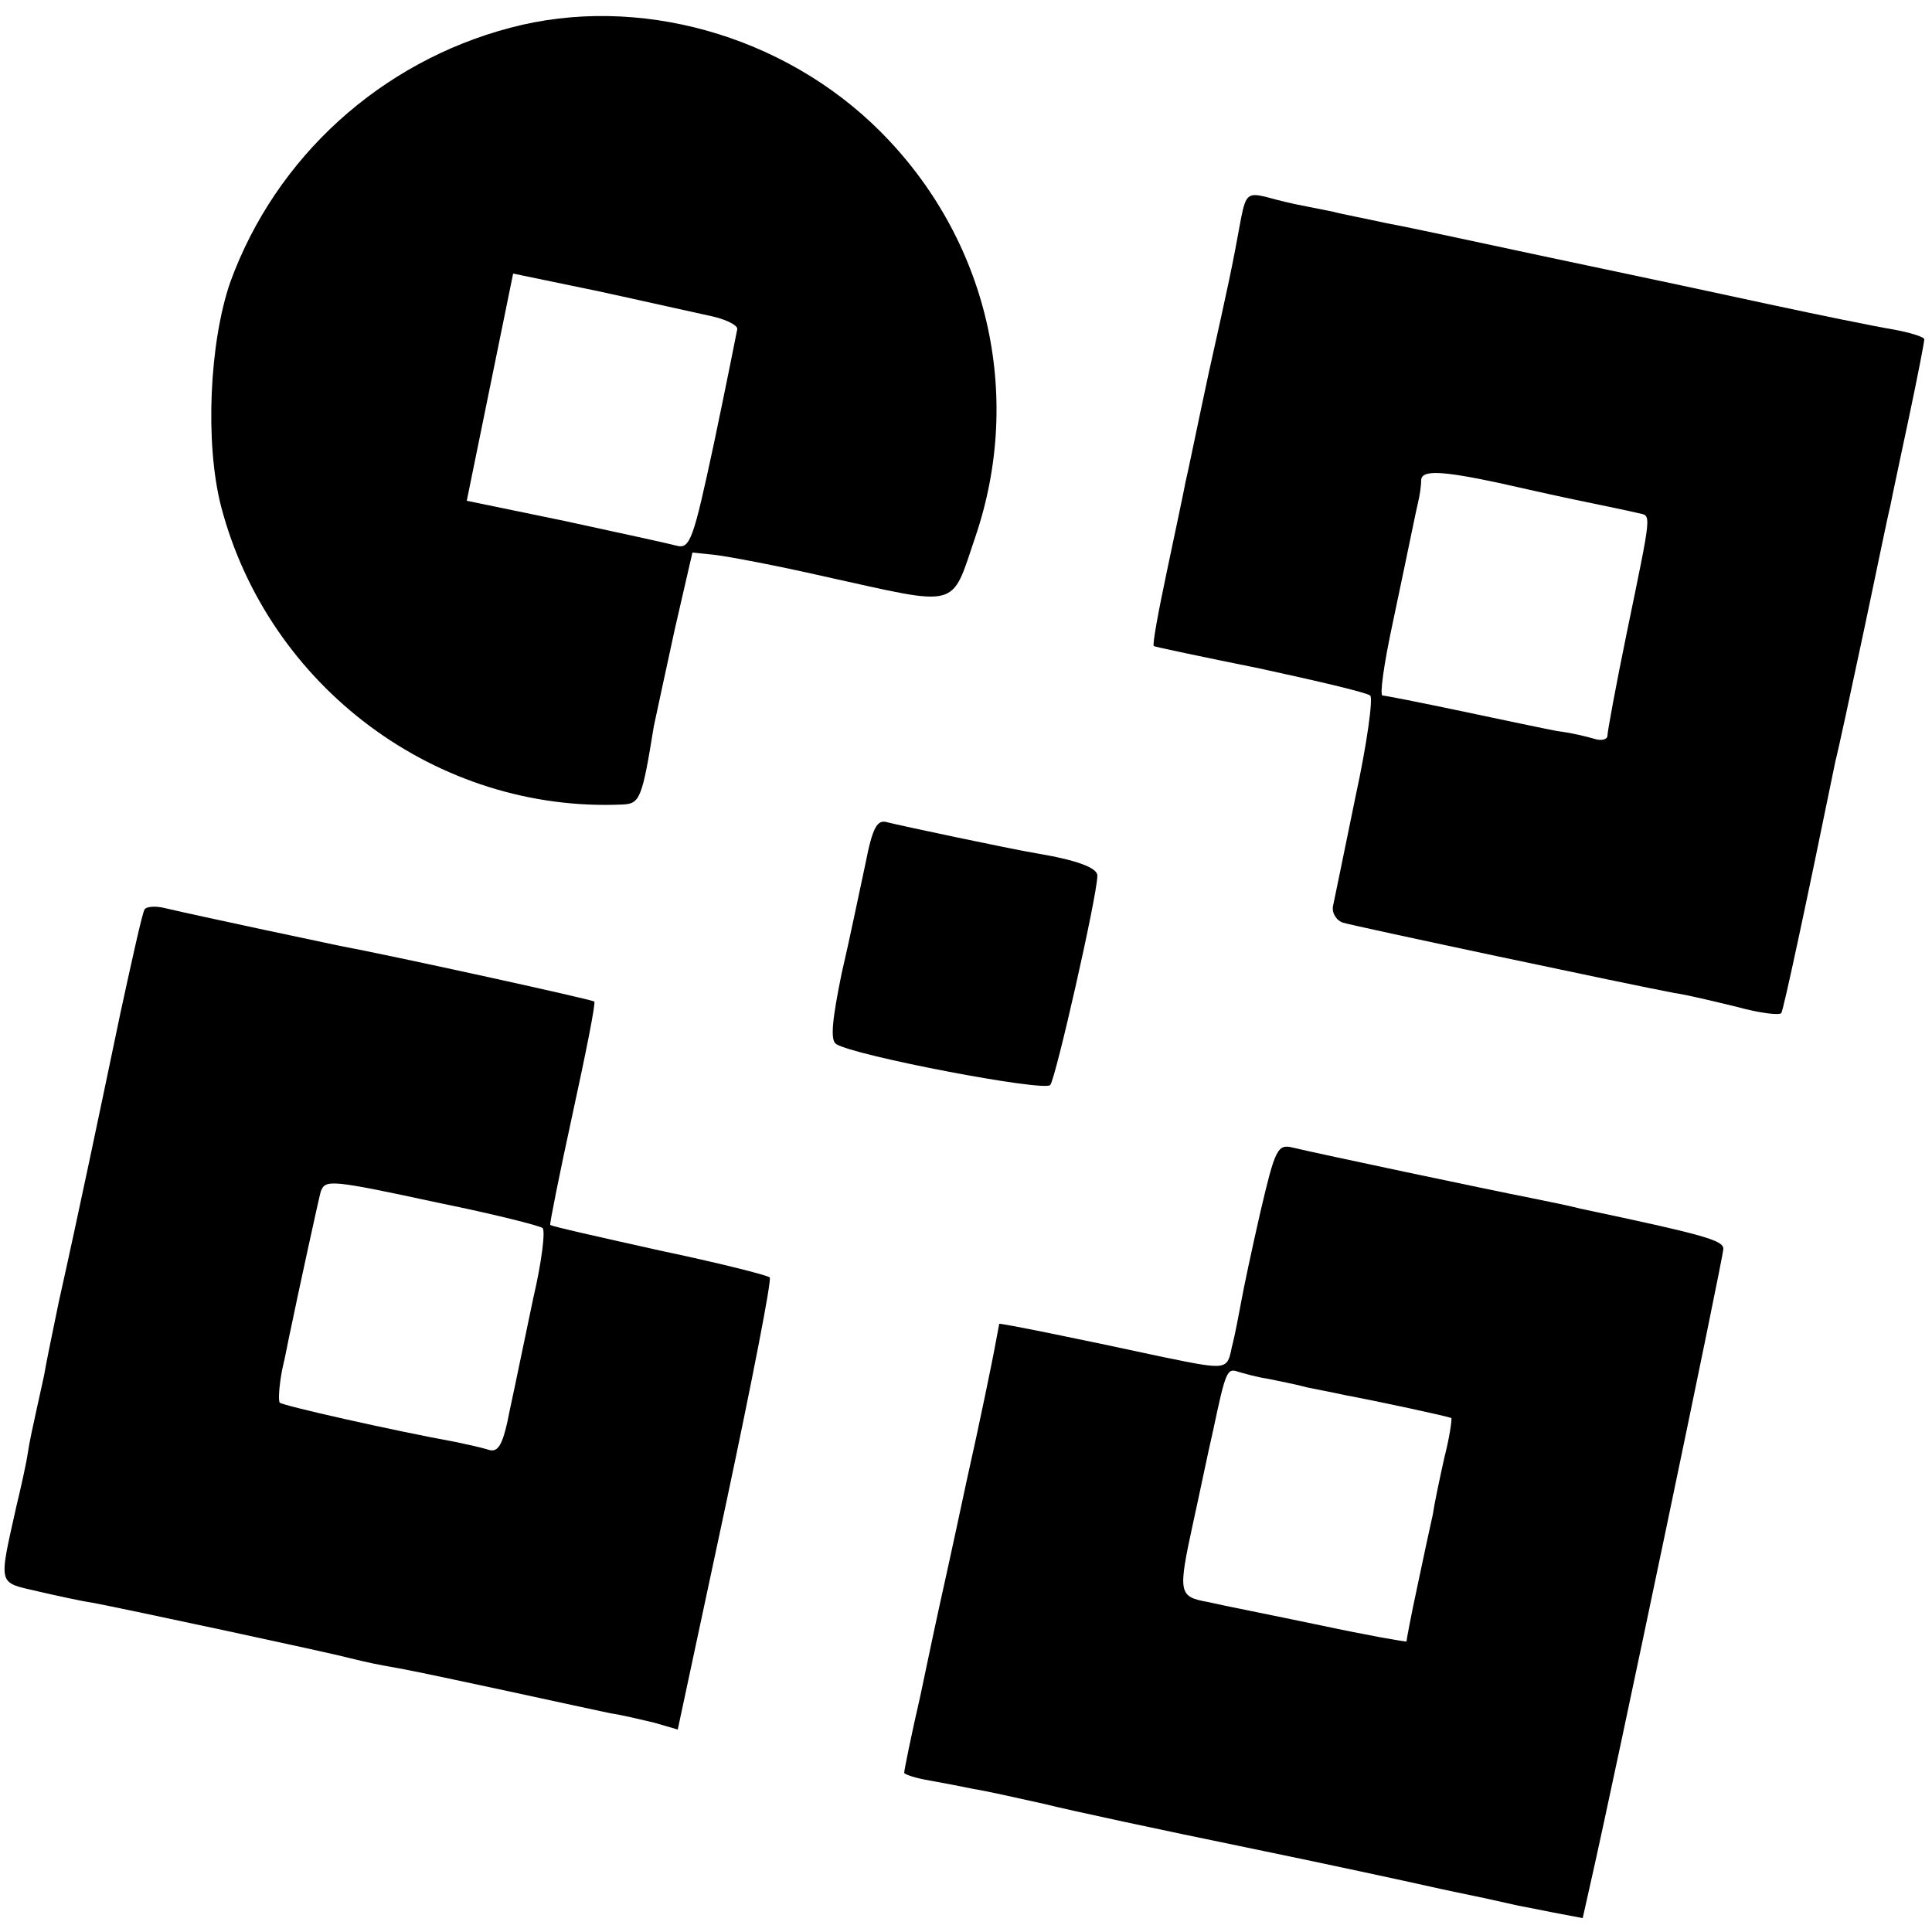
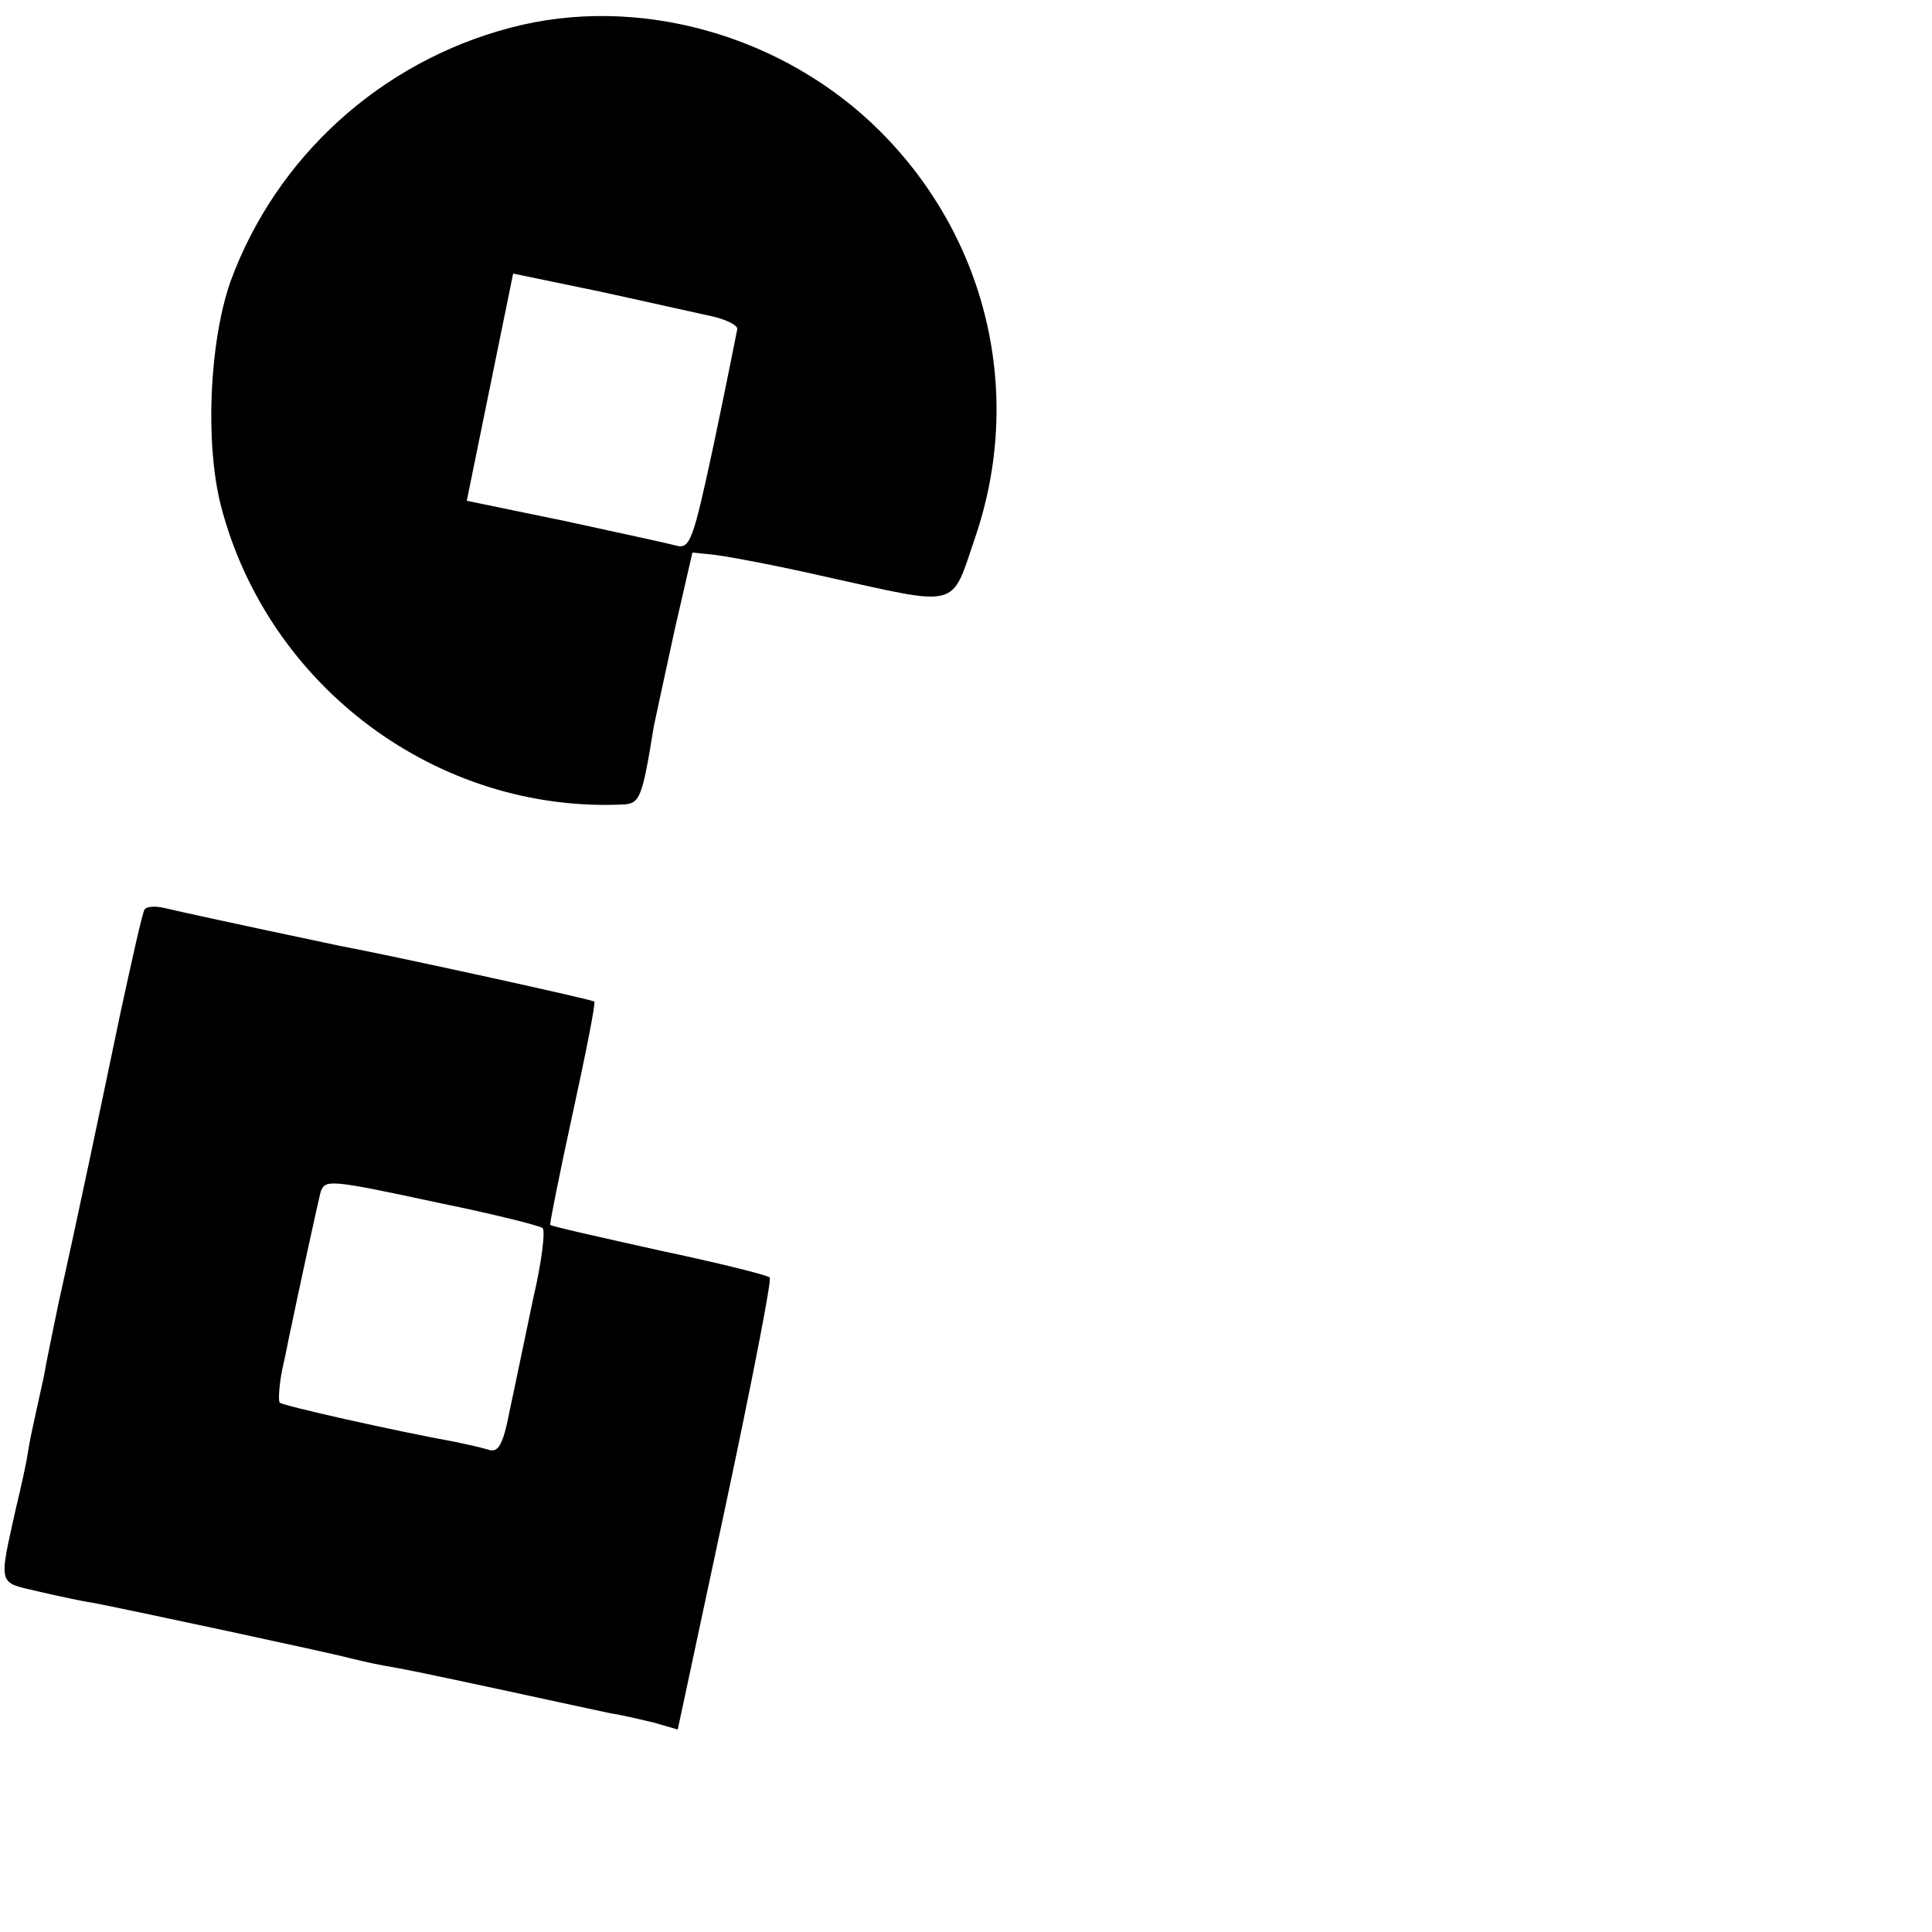
<svg xmlns="http://www.w3.org/2000/svg" version="1.0" width="250pt" height="250pt" viewBox="0 0 250 250" preserveAspectRatio="xMidYMid meet">
  <g transform="translate(0,250) scale(0.1,-0.1)" fill="#000000" stroke="none">
    <path d="M660 2464 c-167 -44 -303 -167 -362 -329 -27 -78 -33 -208 -12 -290 61 -234 280 -397 520 -386 22 1 25 8 40 101 3 14 15 70 27 125 l23 100 29 -3 c17 -2 81 -14 142 -28 177 -39 163 -43 195 51 63 185 16 386 -123 525 -125 125 -314 178 -479 134z m260 -373 c19 -4 35 -12 34 -17 -1 -5 -14 -71 -30 -147 -27 -126 -31 -138 -49 -133 -11 3 -76 17 -145 32 l-126 26 30 147 30 147 111 -23 c60 -13 126 -28 145 -32z" />
-     <path d="M1606 2218 c-12 -66 -16 -84 -42 -201 -14 -65 -27 -129 -30 -141 -2 -11 -13 -63 -24 -115 -11 -52 -19 -95 -17 -97 1 -1 63 -14 137 -29 74 -16 138 -31 143 -35 4 -3 -4 -62 -19 -131 -14 -68 -27 -132 -29 -141 -2 -9 4 -19 13 -22 17 -5 375 -81 429 -91 15 -2 52 -11 81 -18 29 -8 54 -11 57 -8 3 5 32 140 70 326 3 11 19 85 36 165 17 80 32 154 35 165 2 11 13 62 24 114 11 52 20 98 20 102 0 3 -19 9 -42 13 -24 4 -92 18 -153 31 -60 13 -121 26 -135 29 -14 3 -90 19 -170 36 -80 17 -167 36 -195 41 -27 6 -59 12 -70 15 -11 2 -29 6 -40 8 -11 2 -32 7 -46 11 -24 6 -27 3 -33 -27z m334 -343 c14 -3 57 -13 95 -21 39 -8 77 -16 85 -18 17 -4 18 5 -15 -155 -14 -68 -25 -128 -25 -133 0 -5 -8 -7 -17 -4 -10 3 -31 8 -48 10 -16 3 -73 15 -125 26 -52 11 -98 20 -101 20 -4 0 2 42 13 93 27 128 29 140 33 157 2 8 4 21 4 29 1 13 26 12 101 -4z" />
-     <path d="M1120 1383 c-7 -32 -20 -96 -31 -143 -12 -59 -15 -86 -7 -91 23 -15 269 -62 277 -53 7 8 61 246 61 271 0 10 -26 20 -80 29 -35 6 -172 35 -192 40 -13 4 -19 -7 -28 -53z" />
    <path d="M187 1323 c-3 -5 -16 -64 -31 -133 -27 -129 -53 -254 -80 -375 -8 -39 -17 -82 -19 -95 -3 -14 -8 -36 -11 -50 -3 -14 -8 -36 -10 -50 -2 -14 -9 -45 -15 -70 -23 -103 -24 -97 27 -109 26 -6 58 -13 72 -15 38 -7 313 -66 330 -71 8 -2 29 -7 45 -10 34 -6 35 -6 170 -35 55 -12 111 -24 125 -27 14 -2 39 -8 56 -12 l31 -9 62 290 c34 160 60 293 57 295 -3 3 -67 19 -143 35 -76 17 -139 31 -141 33 -1 1 12 66 29 144 17 78 30 143 28 145 -4 3 -269 61 -329 72 -24 5 -180 38 -227 49 -12 3 -24 2 -26 -2z m383 -380 c69 -14 128 -29 132 -32 4 -3 -1 -44 -12 -91 -10 -47 -23 -111 -30 -143 -9 -47 -15 -57 -28 -53 -9 3 -28 7 -42 10 -82 15 -224 47 -228 51 -2 2 -1 21 3 42 5 21 9 44 11 52 9 44 36 168 39 179 6 16 11 16 155 -15z" />
-     <path d="M1631 932 c-11 -48 -22 -100 -25 -117 -3 -16 -8 -43 -12 -58 -6 -30 -6 -30 -89 -13 -111 24 -210 44 -212 43 0 -1 -3 -15 -6 -32 -3 -16 -19 -95 -37 -175 -17 -80 -33 -152 -35 -161 -2 -9 -13 -60 -24 -113 -12 -52 -21 -97 -21 -100 0 -2 15 -7 33 -10 17 -3 43 -8 57 -11 14 -2 54 -11 90 -19 36 -9 153 -34 260 -56 107 -22 213 -45 235 -50 22 -5 56 -12 75 -16 19 -4 40 -9 45 -10 6 -1 26 -5 46 -9 l37 -7 11 49 c30 132 171 806 171 817 0 11 -24 18 -185 52 -11 3 -40 9 -65 14 -51 10 -274 57 -307 65 -20 5 -23 -2 -42 -83z m9 -216 c14 -3 36 -7 50 -11 14 -3 36 -7 49 -10 43 -8 136 -28 139 -30 1 -1 -2 -24 -9 -51 -6 -27 -13 -60 -15 -74 -3 -13 -12 -55 -20 -93 -8 -37 -14 -69 -14 -71 0 -1 -51 8 -112 21 -62 13 -128 26 -145 30 -38 7 -39 11 -19 103 8 36 19 90 26 120 16 76 18 80 32 75 7 -2 24 -7 38 -9z" />
  </g>
</svg>